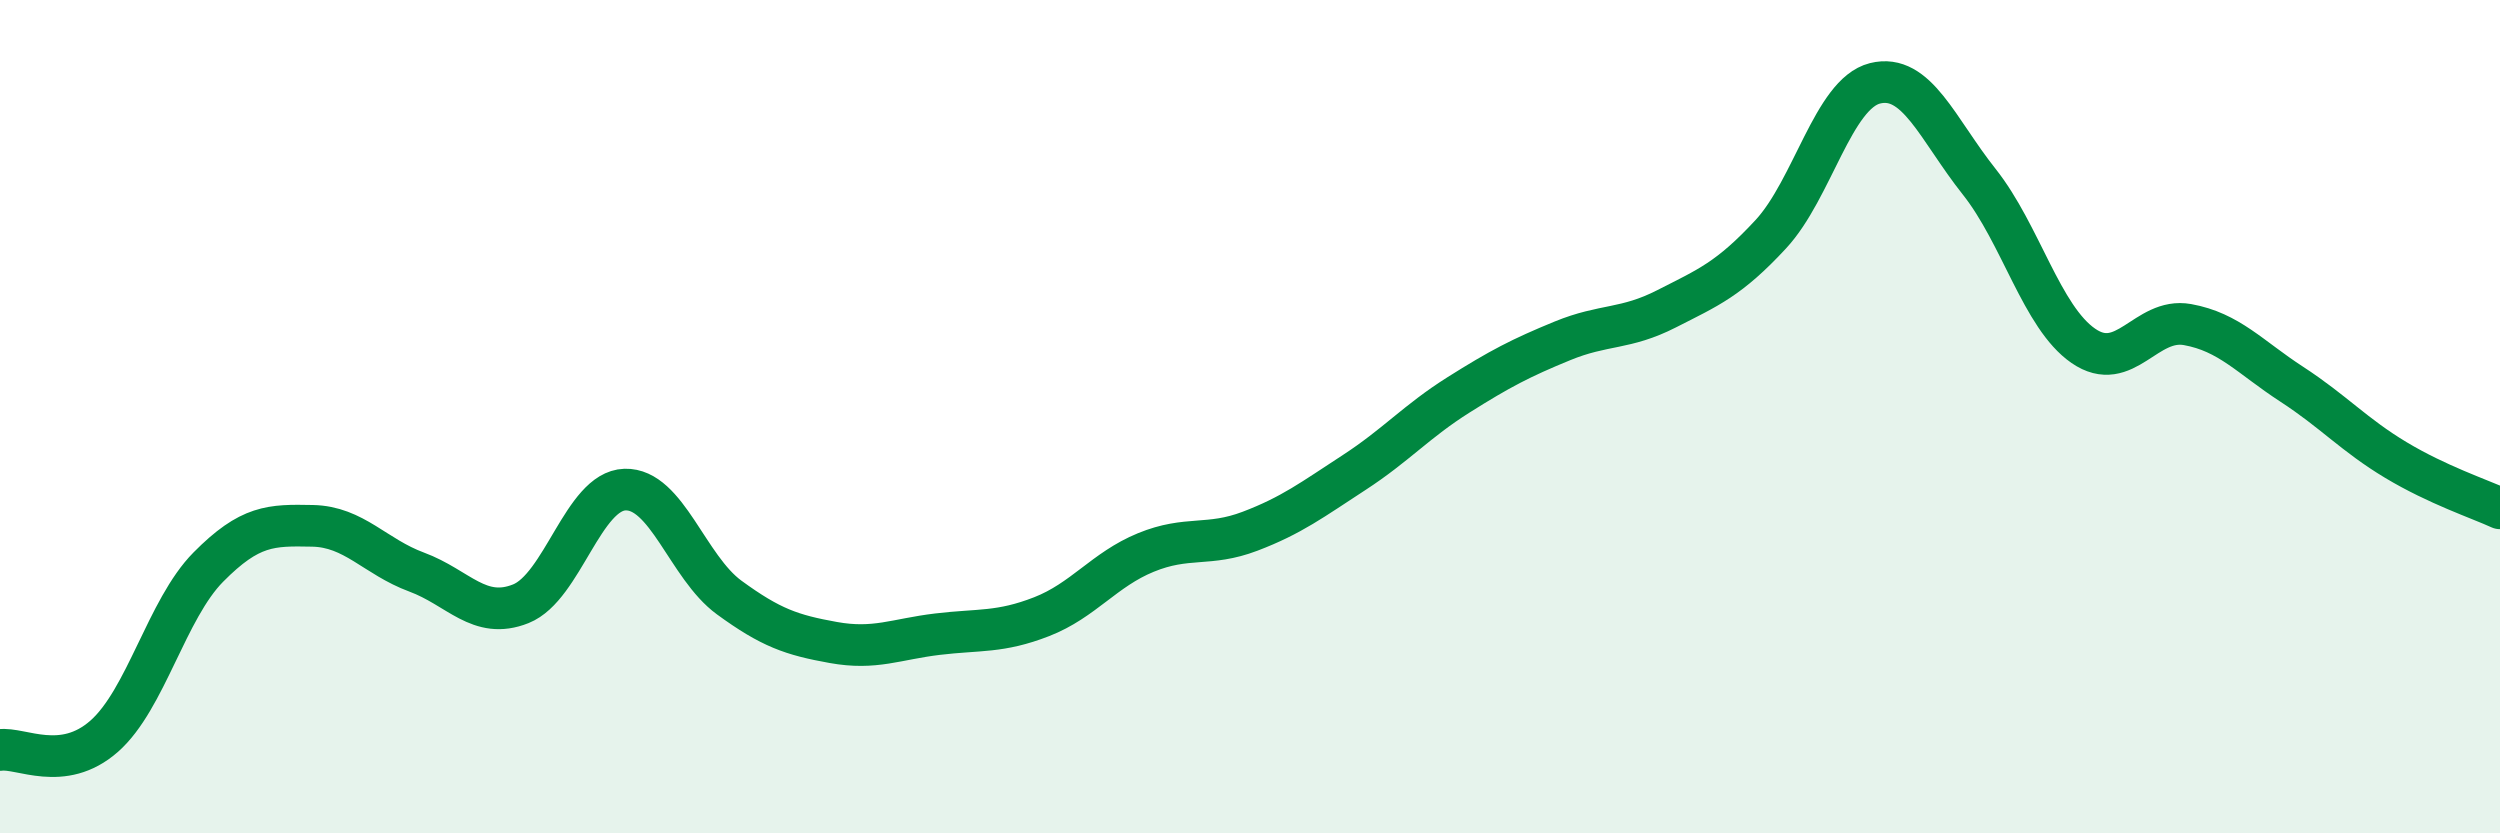
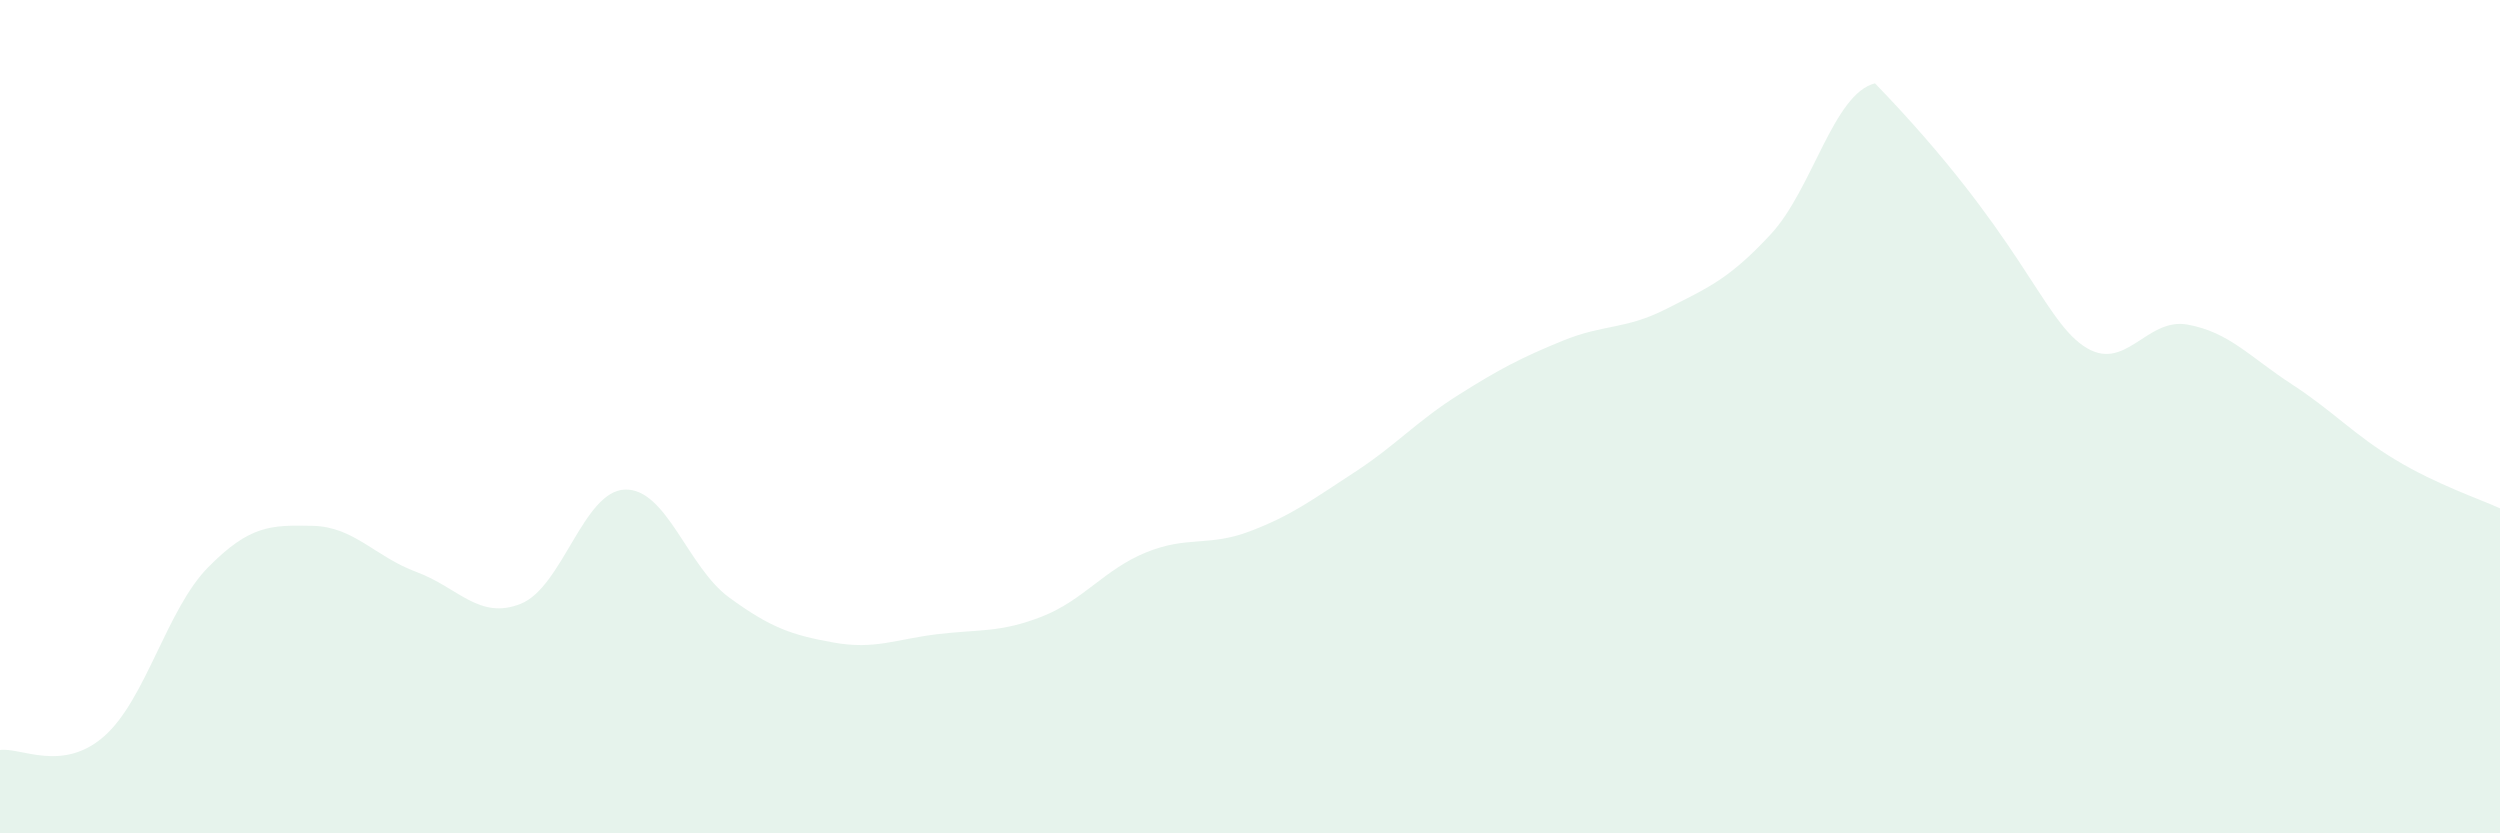
<svg xmlns="http://www.w3.org/2000/svg" width="60" height="20" viewBox="0 0 60 20">
-   <path d="M 0,18 C 0.5,17.93 1.5,18.55 2.5,17.67 C 3.5,16.79 4,14.62 5,13.61 C 6,12.6 6.5,12.6 7.5,12.62 C 8.5,12.64 9,13.36 10,13.73 C 11,14.1 11.5,14.89 12.5,14.49 C 13.5,14.09 14,11.78 15,11.75 C 16,11.72 16.5,13.61 17.5,14.34 C 18.5,15.07 19,15.24 20,15.42 C 21,15.6 21.5,15.34 22.5,15.22 C 23.5,15.1 24,15.19 25,14.8 C 26,14.41 26.5,13.67 27.5,13.26 C 28.5,12.85 29,13.13 30,12.75 C 31,12.37 31.5,11.99 32.5,11.34 C 33.5,10.69 34,10.11 35,9.48 C 36,8.85 36.5,8.59 37.5,8.18 C 38.5,7.77 39,7.92 40,7.41 C 41,6.9 41.5,6.7 42.5,5.62 C 43.5,4.54 44,2.25 45,2 C 46,1.75 46.5,3.1 47.5,4.36 C 48.5,5.62 49,7.61 50,8.3 C 51,8.99 51.5,7.61 52.5,7.79 C 53.5,7.97 54,8.57 55,9.22 C 56,9.87 56.5,10.44 57.5,11.04 C 58.5,11.64 59.5,11.97 60,12.2L60 20L0 20Z" fill="#008740" opacity="0.1" stroke-linecap="round" stroke-linejoin="round" />
-   <path d="M 0,18 C 0.5,17.93 1.5,18.55 2.5,17.67 C 3.5,16.79 4,14.62 5,13.61 C 6,12.6 6.5,12.6 7.5,12.62 C 8.5,12.64 9,13.36 10,13.73 C 11,14.1 11.5,14.89 12.5,14.49 C 13.5,14.09 14,11.78 15,11.75 C 16,11.72 16.5,13.61 17.5,14.34 C 18.5,15.07 19,15.24 20,15.42 C 21,15.6 21.5,15.34 22.5,15.22 C 23.5,15.1 24,15.19 25,14.8 C 26,14.41 26.5,13.67 27.5,13.26 C 28.5,12.85 29,13.13 30,12.75 C 31,12.37 31.5,11.99 32.5,11.34 C 33.5,10.69 34,10.11 35,9.48 C 36,8.85 36.5,8.59 37.5,8.18 C 38.5,7.77 39,7.92 40,7.41 C 41,6.9 41.5,6.7 42.5,5.62 C 43.5,4.54 44,2.25 45,2 C 46,1.75 46.5,3.1 47.5,4.36 C 48.5,5.62 49,7.61 50,8.3 C 51,8.99 51.5,7.61 52.5,7.79 C 53.5,7.97 54,8.57 55,9.22 C 56,9.87 56.5,10.44 57.5,11.04 C 58.5,11.64 59.5,11.97 60,12.2" stroke="#008740" stroke-width="1" fill="none" stroke-linecap="round" stroke-linejoin="round" />
+   <path d="M 0,18 C 0.5,17.93 1.5,18.55 2.5,17.67 C 3.5,16.79 4,14.62 5,13.61 C 6,12.6 6.5,12.6 7.5,12.62 C 8.5,12.64 9,13.36 10,13.73 C 11,14.1 11.5,14.89 12.5,14.49 C 13.5,14.09 14,11.78 15,11.75 C 16,11.72 16.5,13.61 17.5,14.34 C 18.5,15.07 19,15.24 20,15.42 C 21,15.6 21.5,15.34 22.5,15.22 C 23.5,15.1 24,15.19 25,14.8 C 26,14.41 26.5,13.67 27.5,13.26 C 28.5,12.85 29,13.13 30,12.75 C 31,12.37 31.5,11.99 32.5,11.34 C 33.5,10.69 34,10.11 35,9.48 C 36,8.85 36.5,8.59 37.5,8.18 C 38.5,7.77 39,7.92 40,7.41 C 41,6.9 41.5,6.7 42.5,5.62 C 43.5,4.54 44,2.25 45,2 C 48.5,5.62 49,7.61 50,8.3 C 51,8.99 51.5,7.61 52.5,7.79 C 53.5,7.97 54,8.57 55,9.22 C 56,9.87 56.5,10.44 57.5,11.04 C 58.5,11.64 59.5,11.97 60,12.2L60 20L0 20Z" fill="#008740" opacity="0.1" stroke-linecap="round" stroke-linejoin="round" />
</svg>